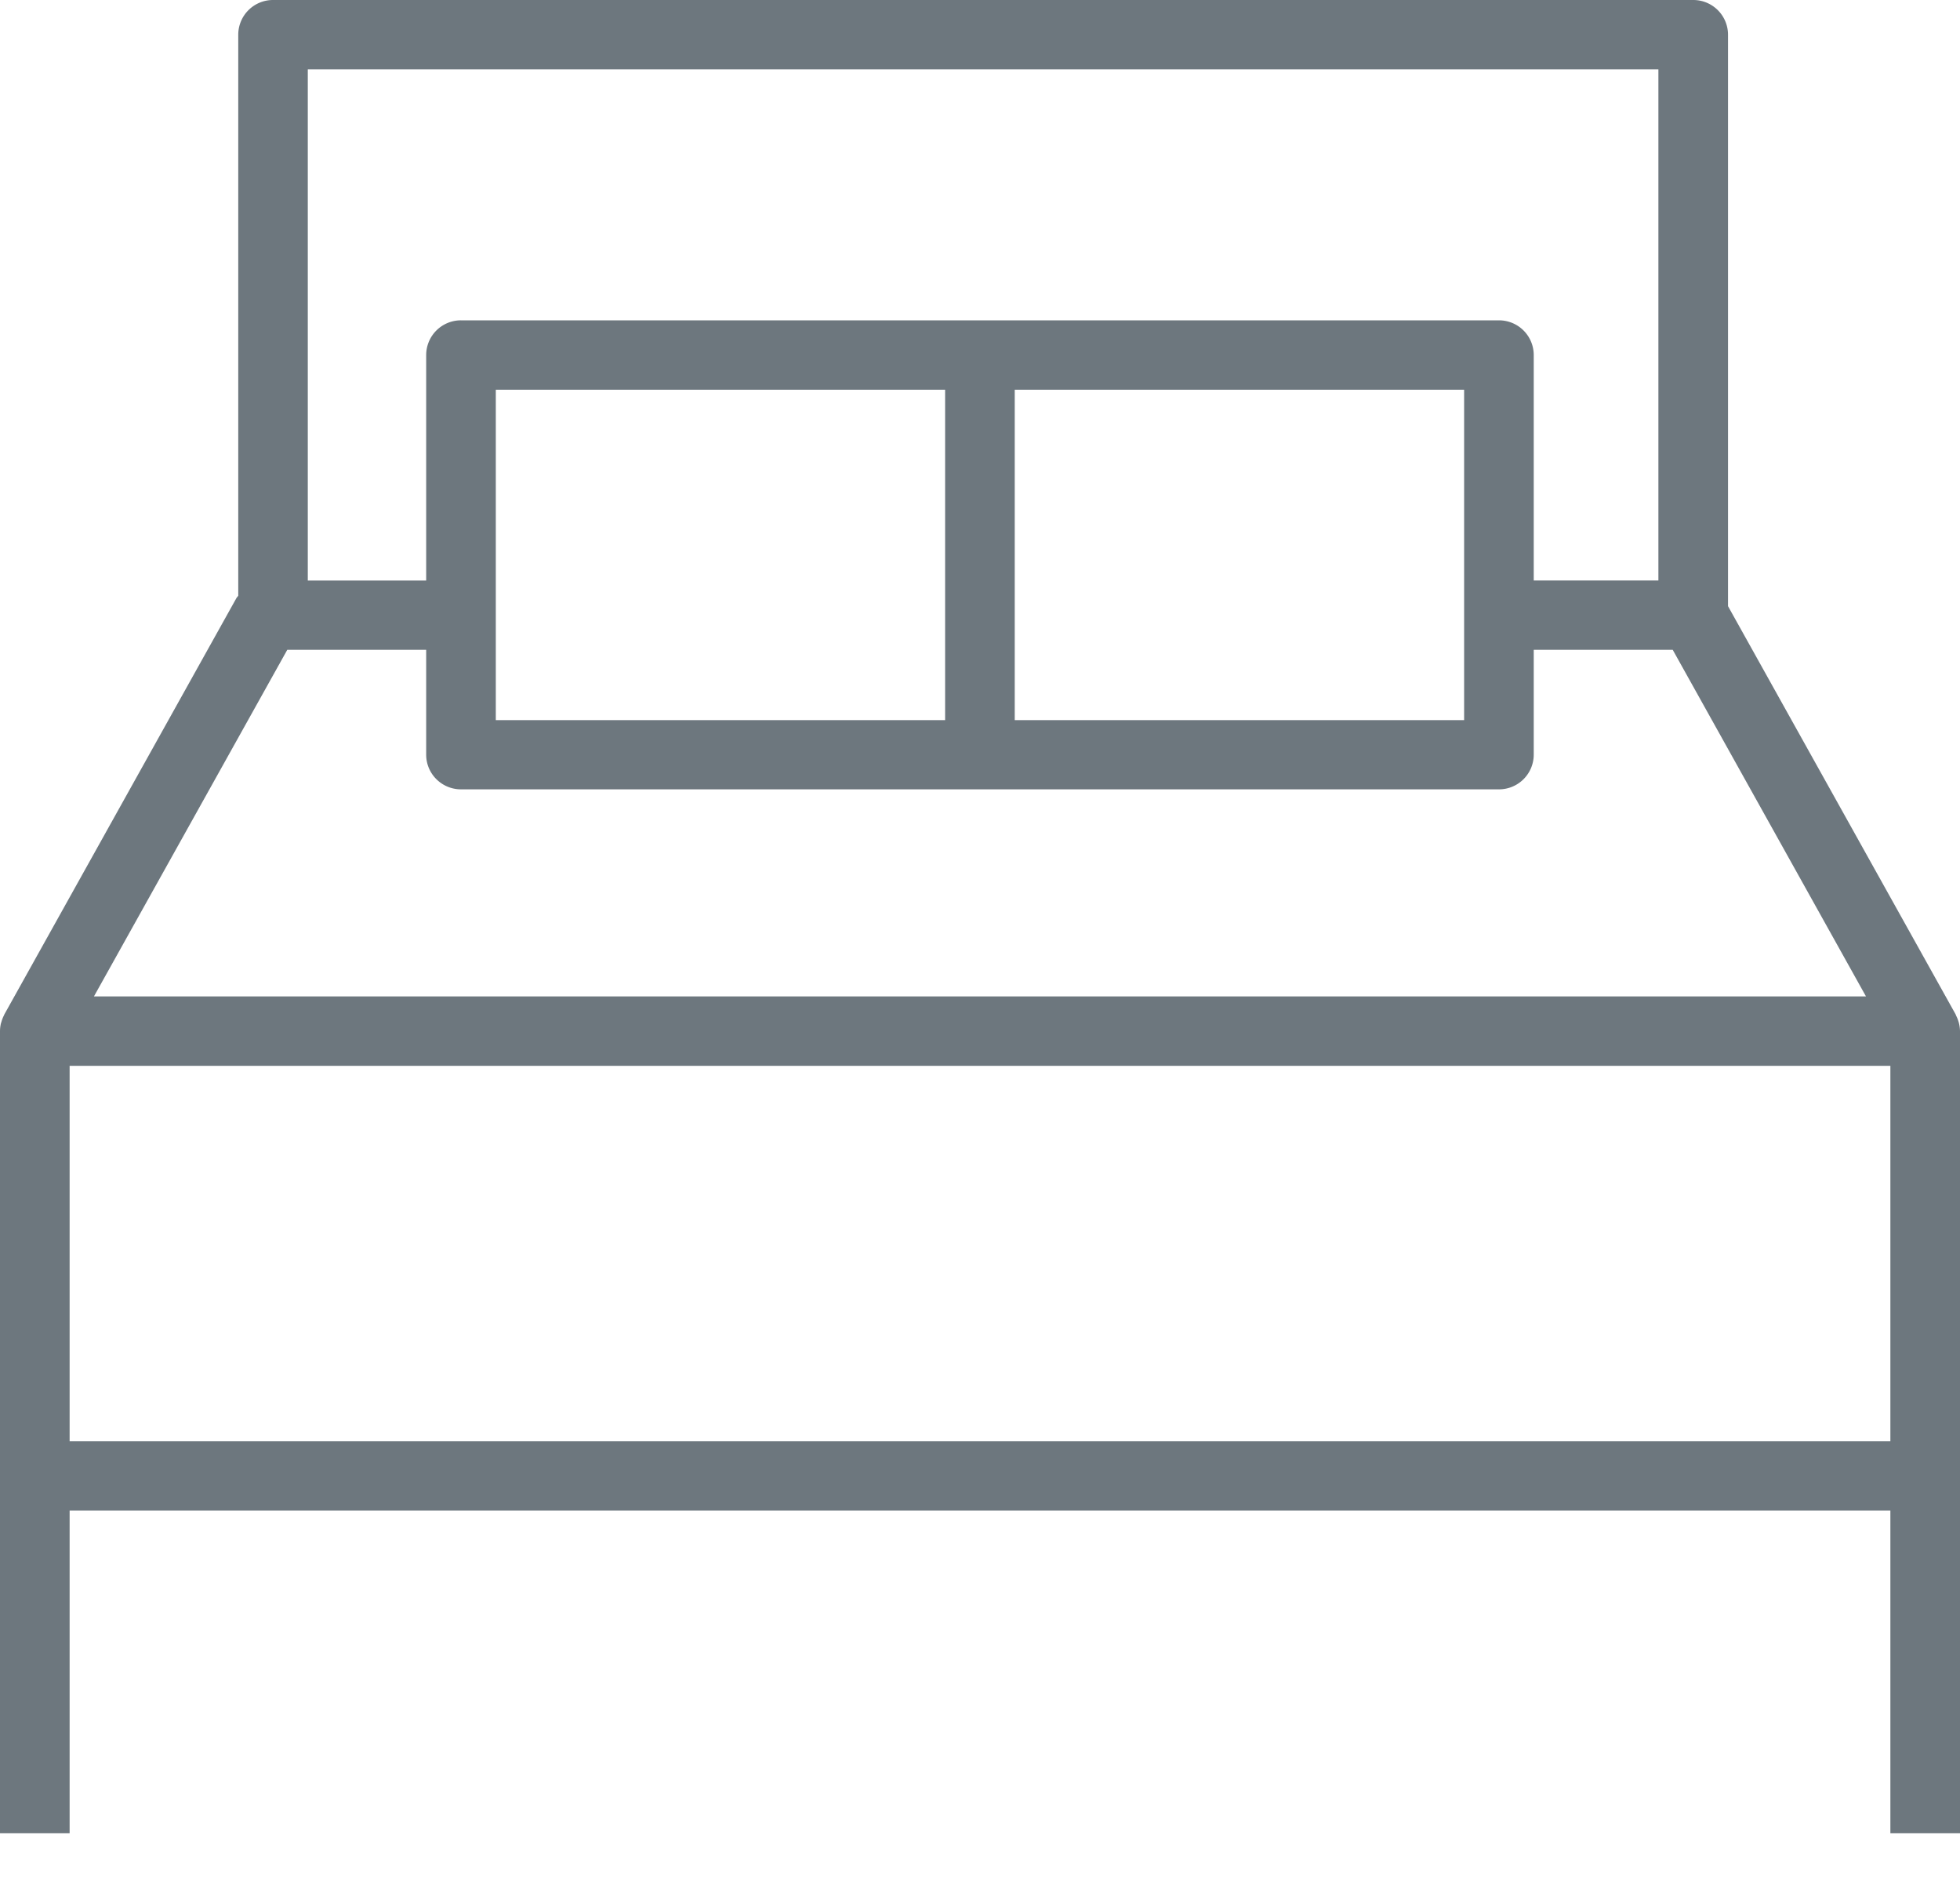
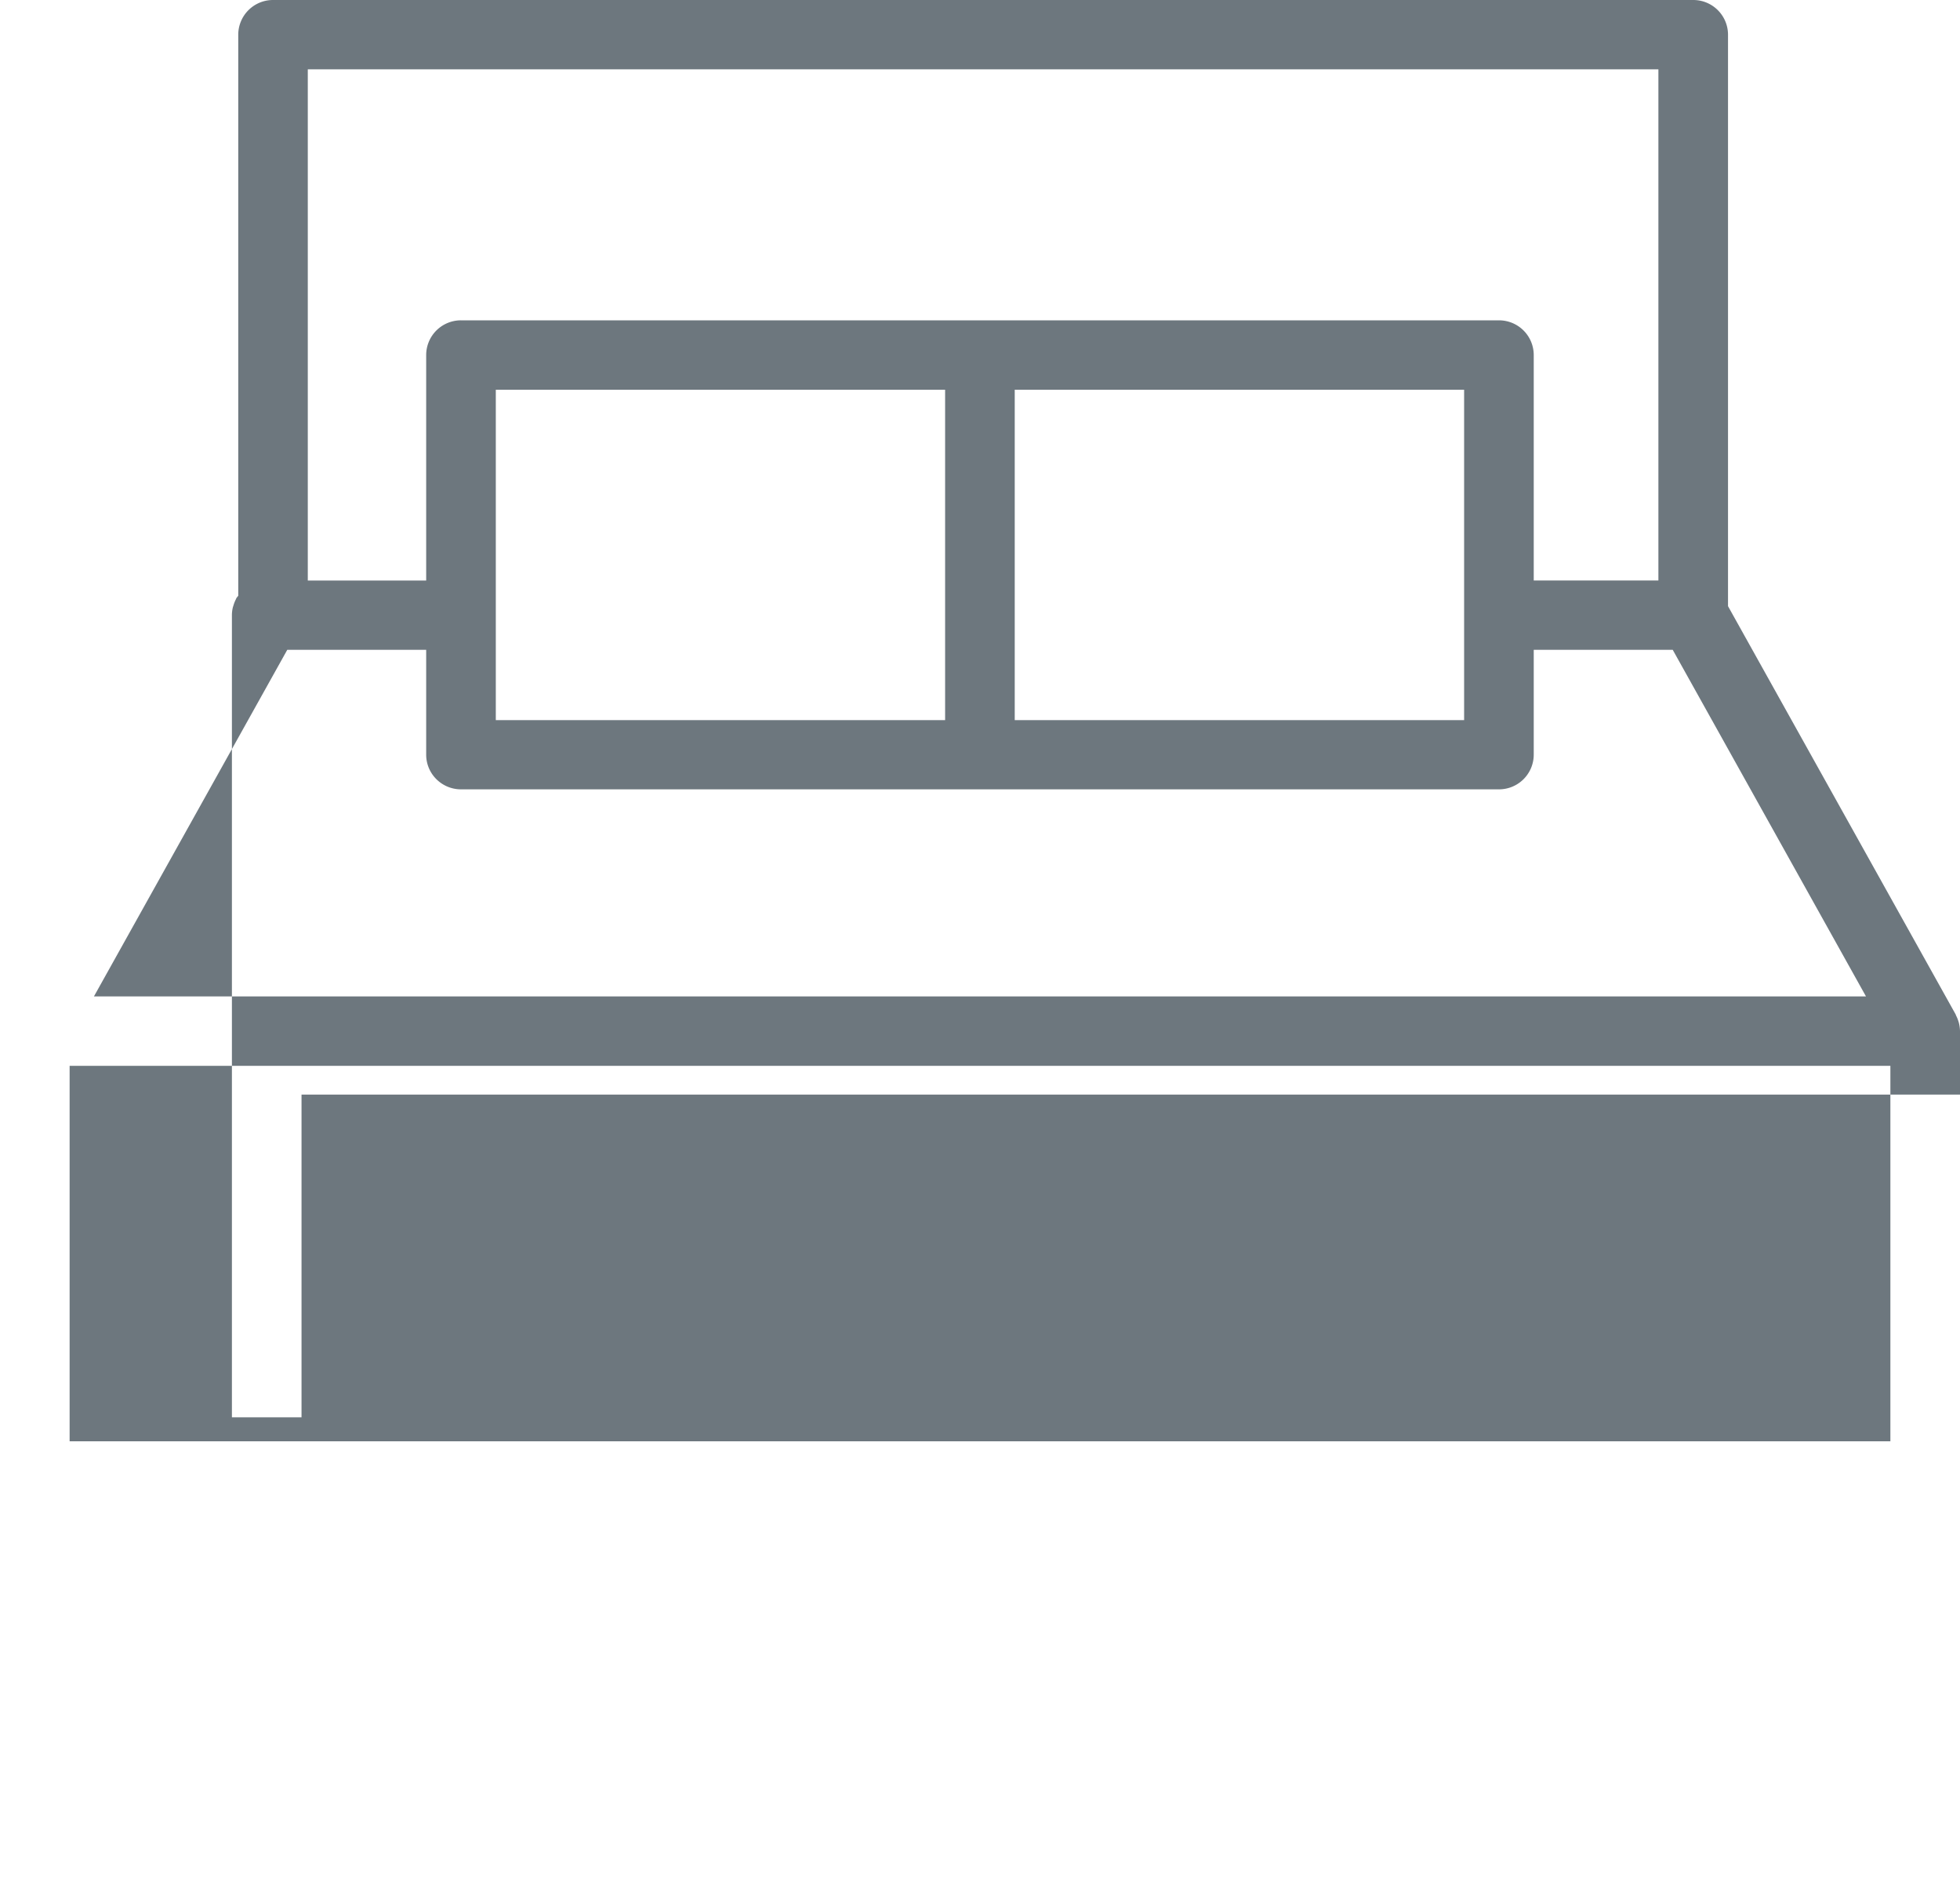
<svg xmlns="http://www.w3.org/2000/svg" width="25" height="24" viewBox="0 0 25 24">
-   <path fill="#58636B" fill-rule="nonzero" d="M24.987 13.05c-.001-.008-.005-.017-.007-.025a.411.411 0 0 0-.03-.074l-.006-.016-2.903-5.205V.442A.443.443 0 0 0 21.597 0H3.483a.443.443 0 0 0-.444.442v7.155c-.008.012-.018.02-.025.033L.056 12.935l-.007.016a.445.445 0 0 0-.029.074l-.008.025a.44.44 0 0 0-.012.1v10.229h.888v-4.115h23.224v4.115H25V13.15a.442.442 0 0 0-.013-.1zM3.927.884h17.226v6.519h-1.59V4.527a.443.443 0 0 0-.443-.442H5.88a.443.443 0 0 0-.444.442v2.876h-1.51V.884zM18.675 4.97v4.213h-5.732V4.97h5.732zm-6.62 0v4.213H6.324V4.97h5.732zM3.664 8.287h1.772v1.337c0 .244.199.442.444.442h13.24a.443.443 0 0 0 .443-.442V8.287h1.773l2.465 4.42H1.198l2.466-4.42zM24.112 18.38H.888v-4.788h23.224v4.788z" opacity=".871" />
+   <path fill="#58636B" fill-rule="nonzero" d="M24.987 13.05c-.001-.008-.005-.017-.007-.025a.411.411 0 0 0-.03-.074l-.006-.016-2.903-5.205V.442A.443.443 0 0 0 21.597 0H3.483a.443.443 0 0 0-.444.442v7.155c-.008.012-.018.02-.025.033l-.007.016a.445.445 0 0 0-.029.074l-.008.025a.44.44 0 0 0-.012.1v10.229h.888v-4.115h23.224v4.115H25V13.15a.442.442 0 0 0-.013-.1zM3.927.884h17.226v6.519h-1.59V4.527a.443.443 0 0 0-.443-.442H5.88a.443.443 0 0 0-.444.442v2.876h-1.51V.884zM18.675 4.97v4.213h-5.732V4.97h5.732zm-6.62 0v4.213H6.324V4.97h5.732zM3.664 8.287h1.772v1.337c0 .244.199.442.444.442h13.24a.443.443 0 0 0 .443-.442V8.287h1.773l2.465 4.42H1.198l2.466-4.42zM24.112 18.38H.888v-4.788h23.224v4.788z" opacity=".871" />
</svg>